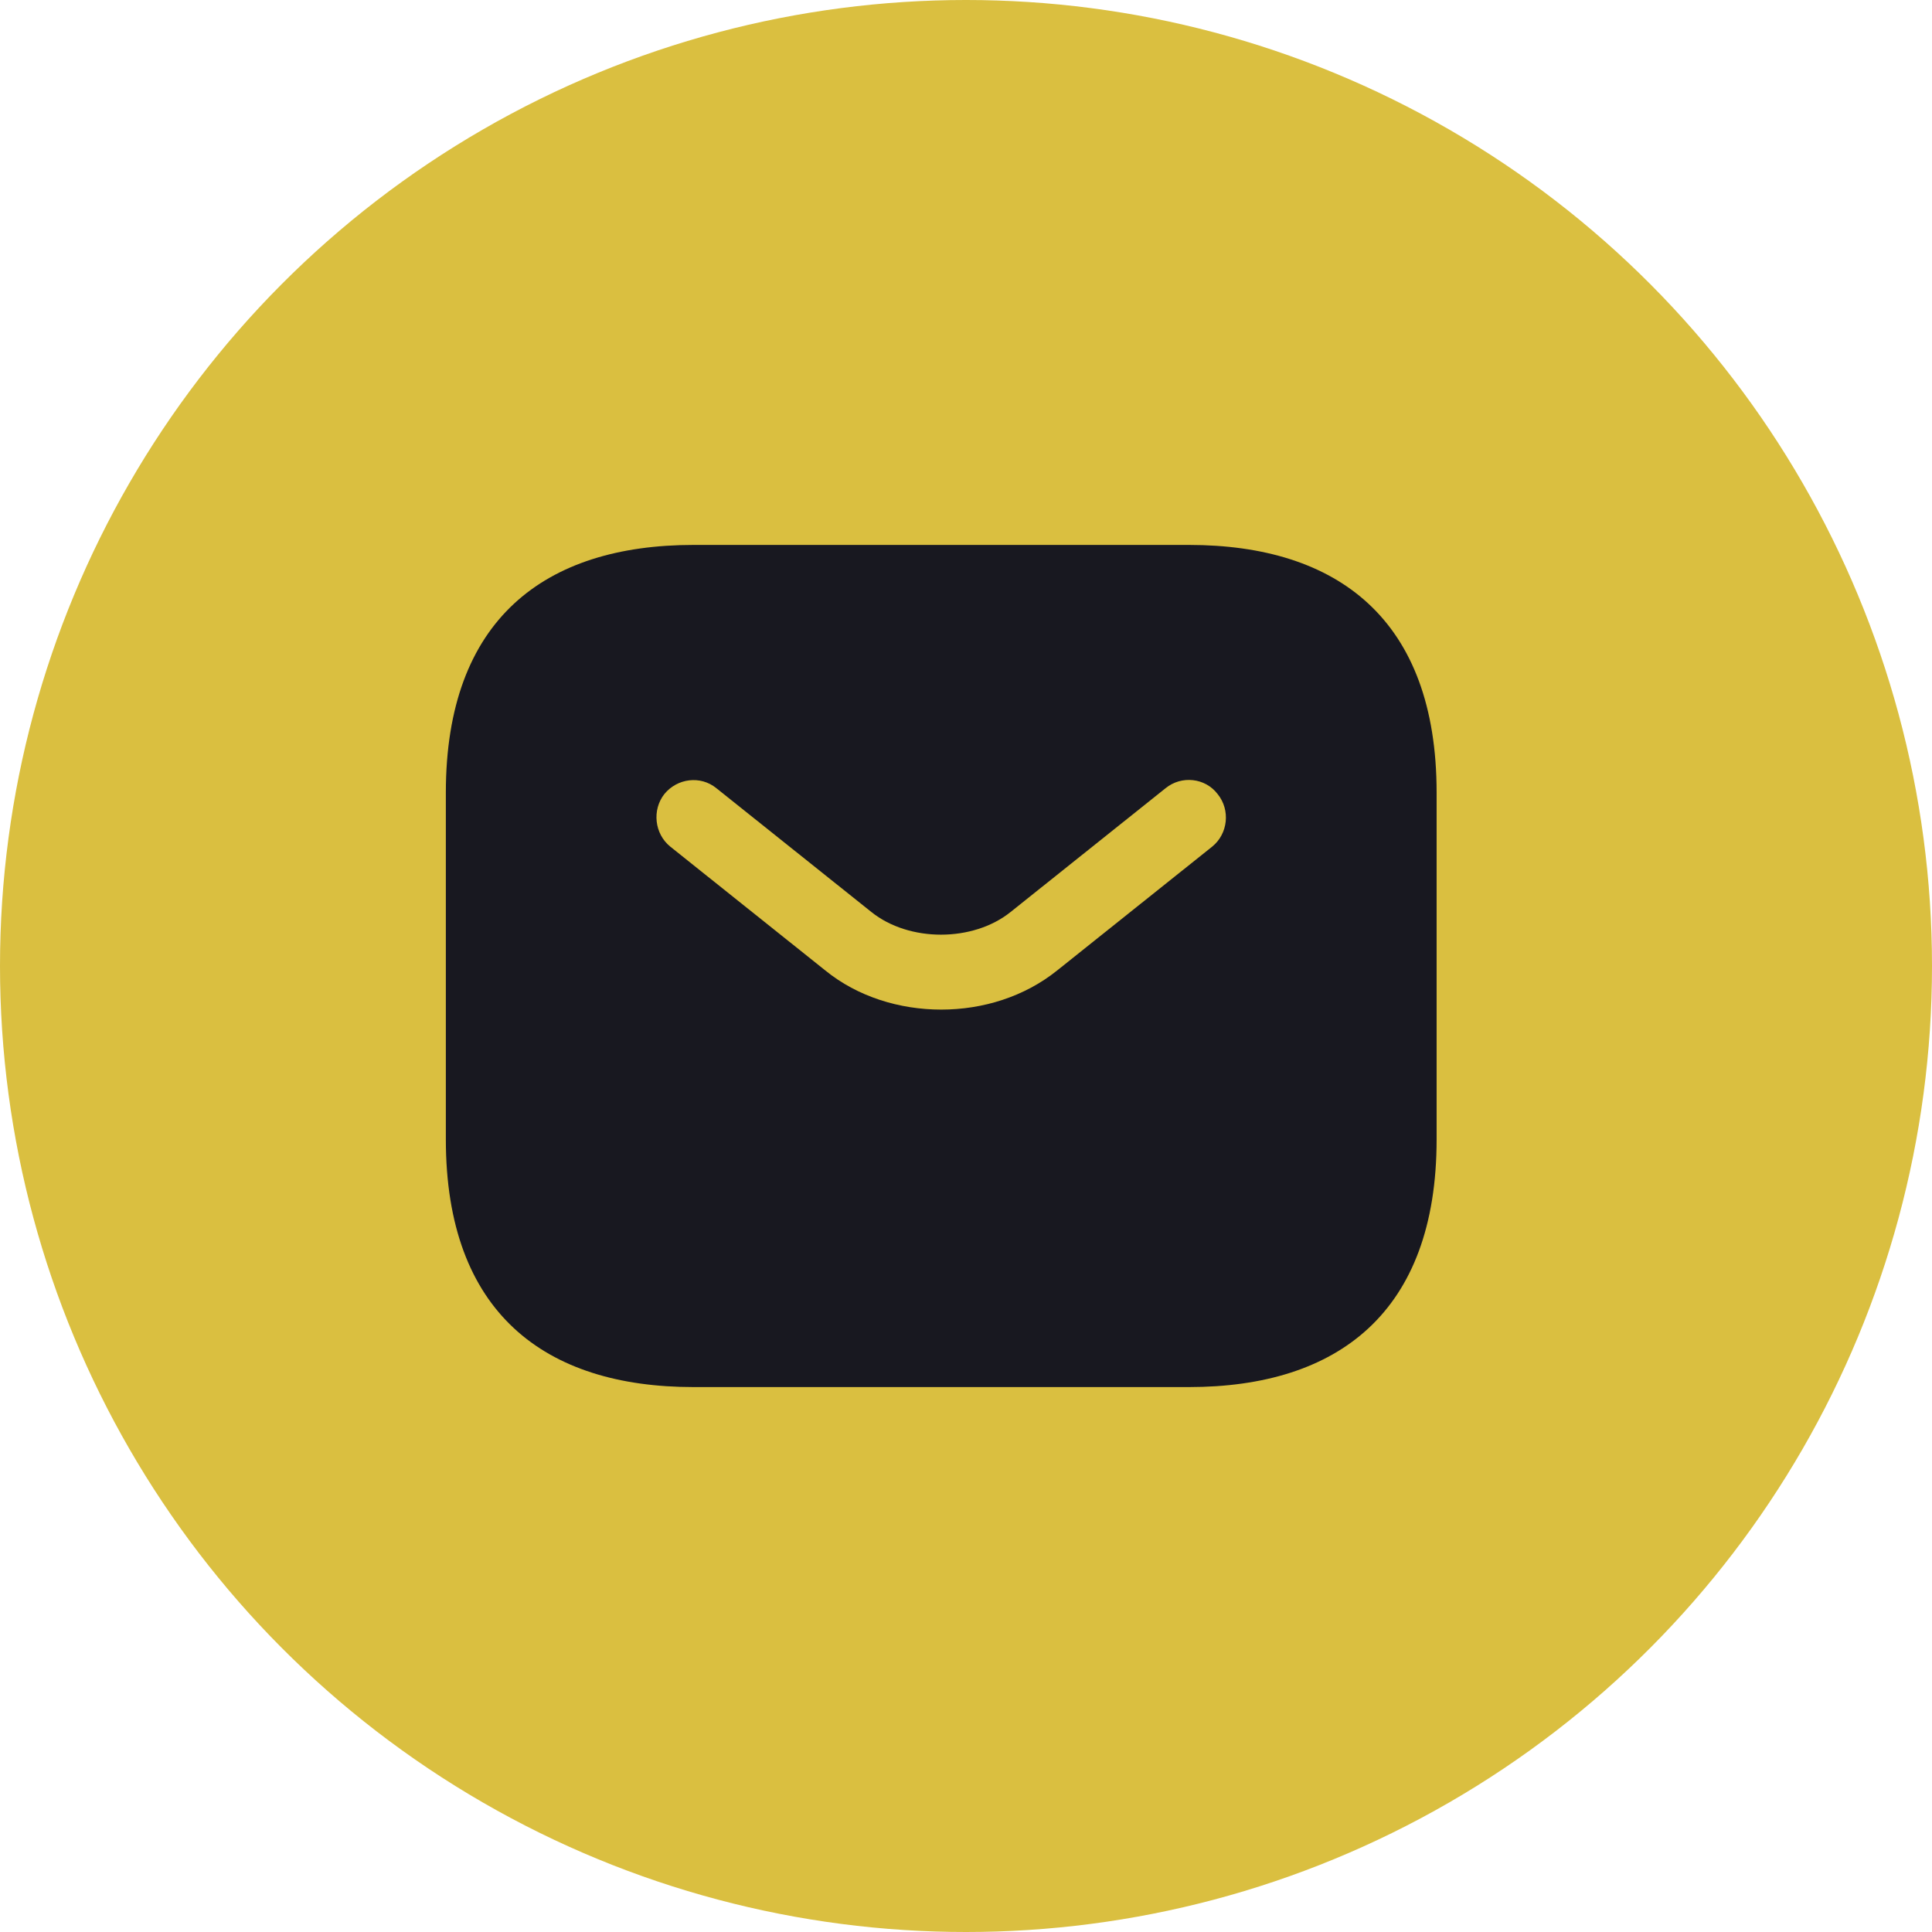
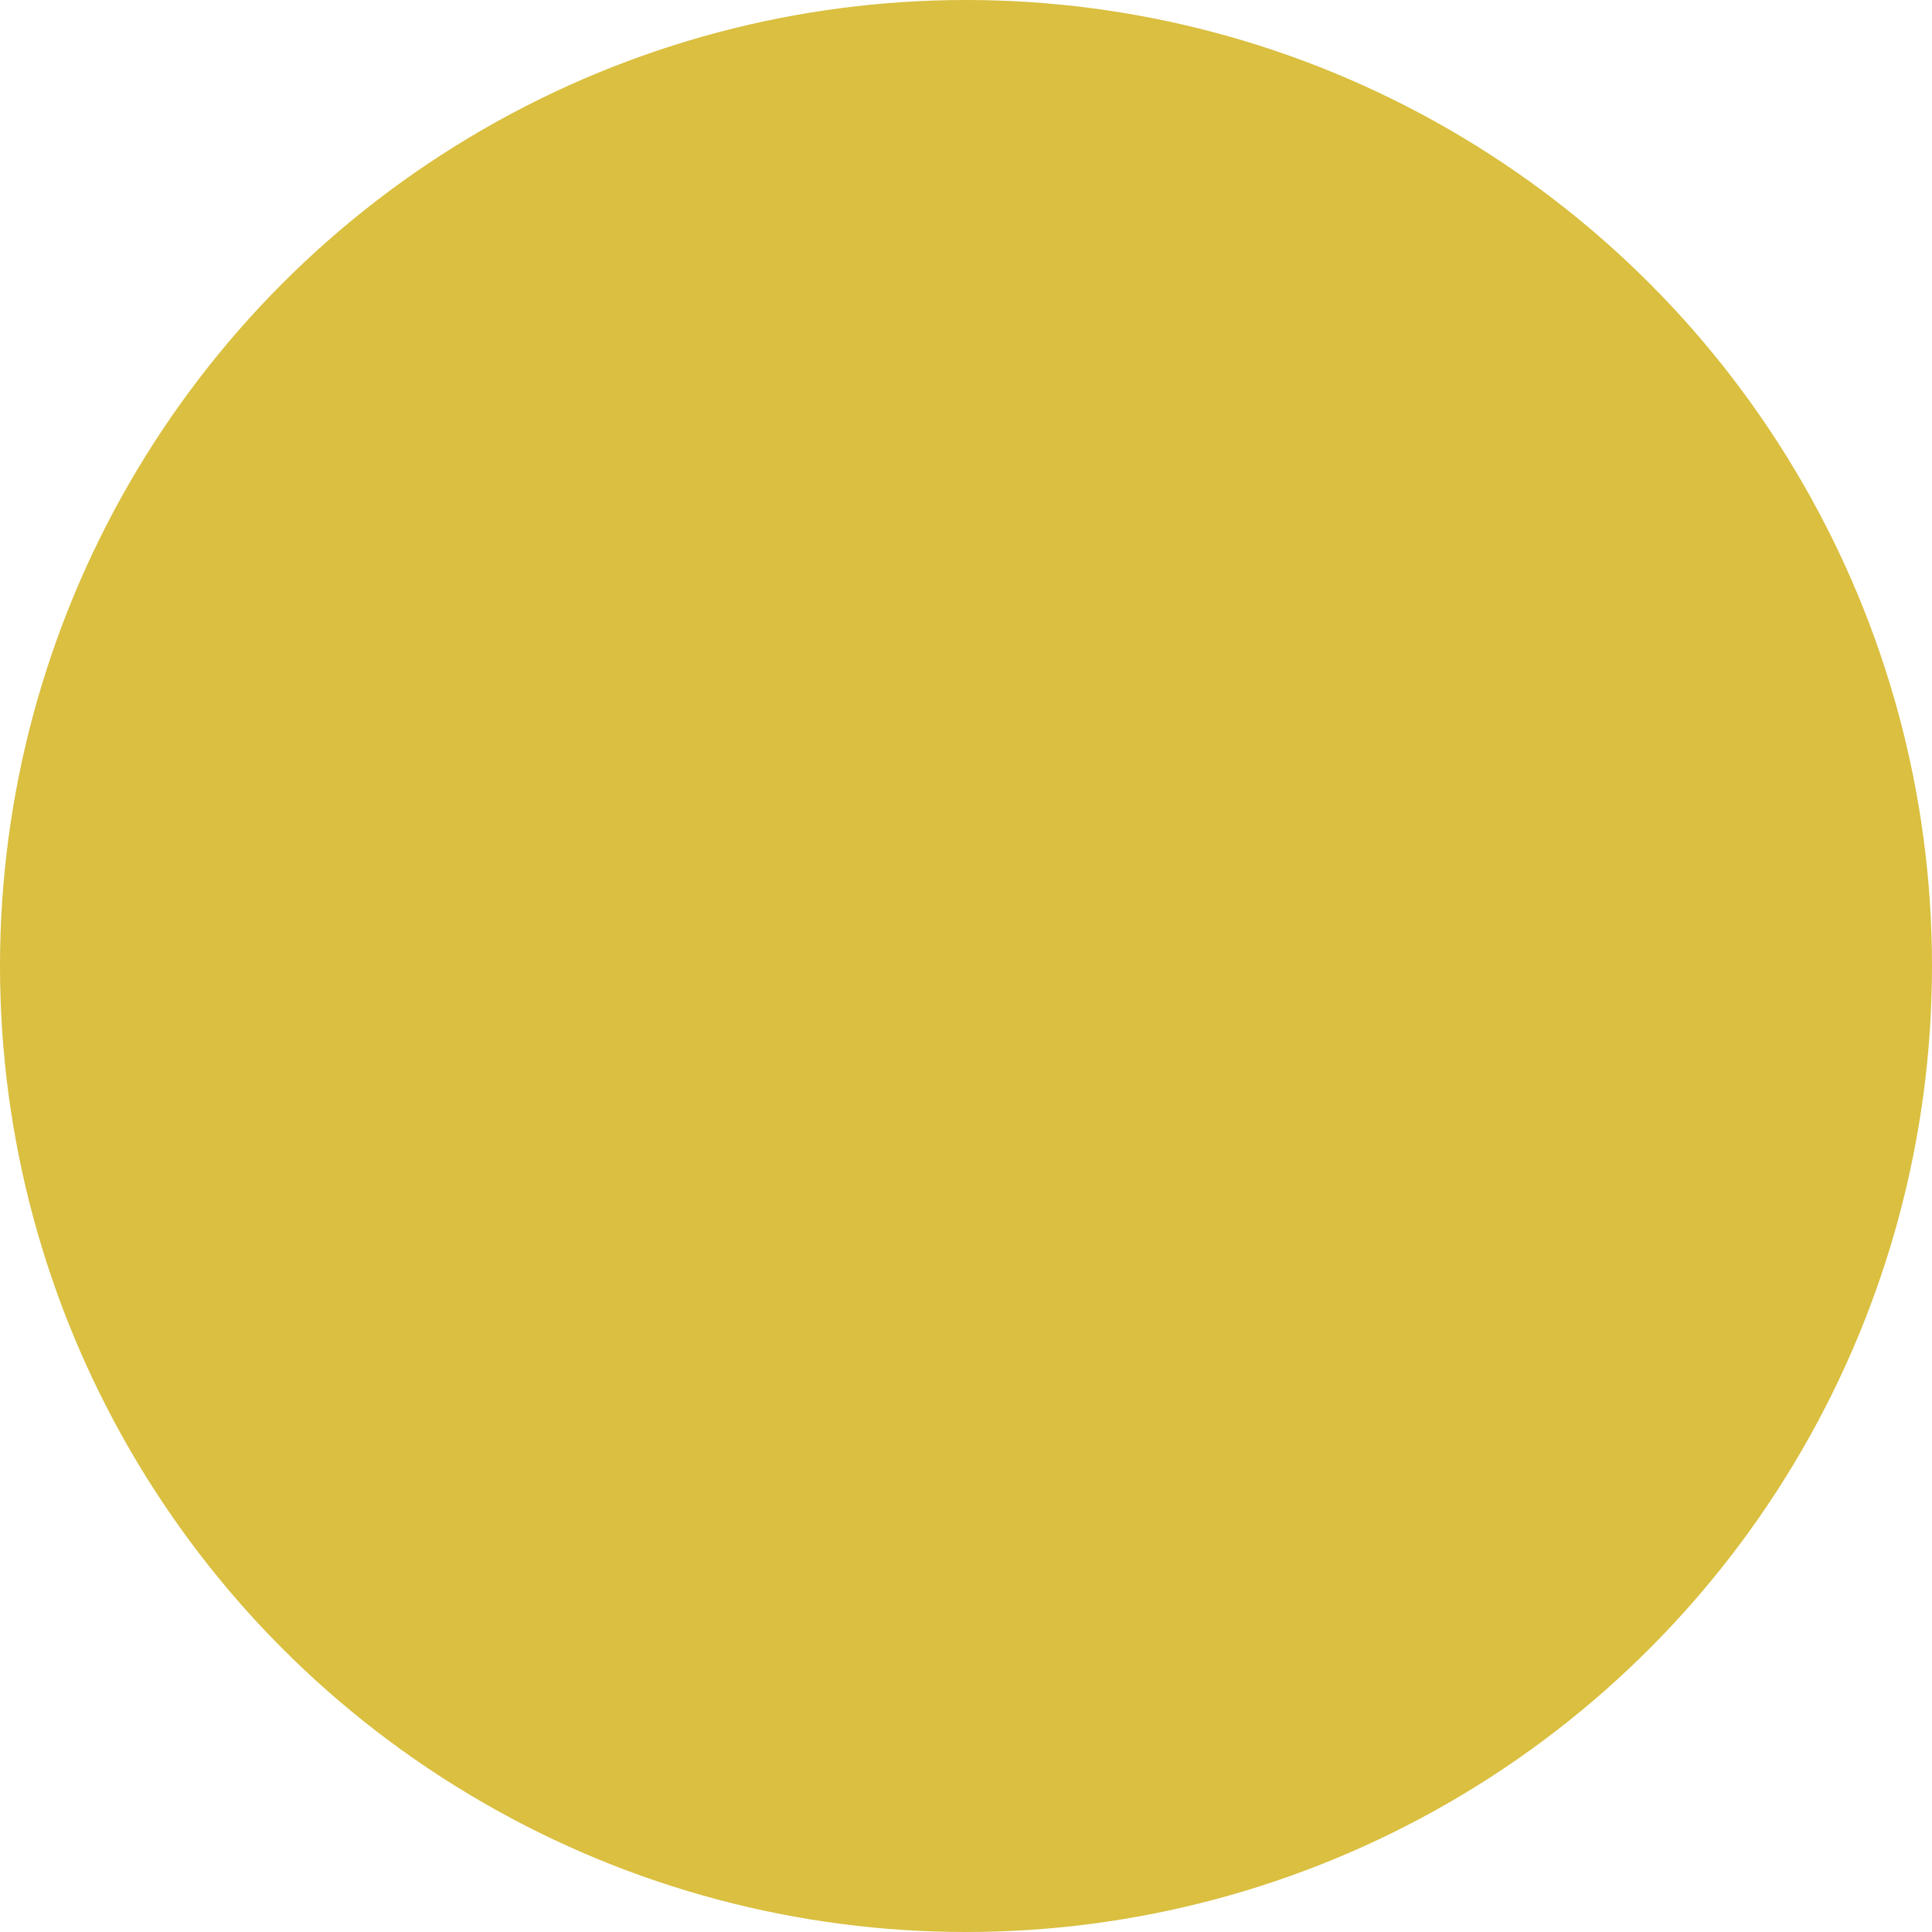
<svg xmlns="http://www.w3.org/2000/svg" width="39" height="39" viewBox="0 0 39 39" fill="none">
  <circle cx="19.5" cy="19.5" r="19.5" fill="#DABF40" />
-   <path d="M24 11H14C11 11 9 12.5 9 16V23C9 26.5 11 28 14 28H24C27 28 29 26.5 29 23V16C29 12.5 27 11 24 11ZM24.47 17.09L21.34 19.59C20.68 20.12 19.84 20.38 19 20.38C18.16 20.38 17.31 20.12 16.66 19.59L13.53 17.09C13.21 16.83 13.16 16.35 13.41 16.03C13.67 15.71 14.14 15.65 14.46 15.91L17.59 18.41C18.35 19.02 19.64 19.02 20.4 18.41L23.53 15.91C23.85 15.65 24.33 15.7 24.58 16.03C24.84 16.35 24.79 16.83 24.47 17.09Z" fill="#181820" />
</svg>